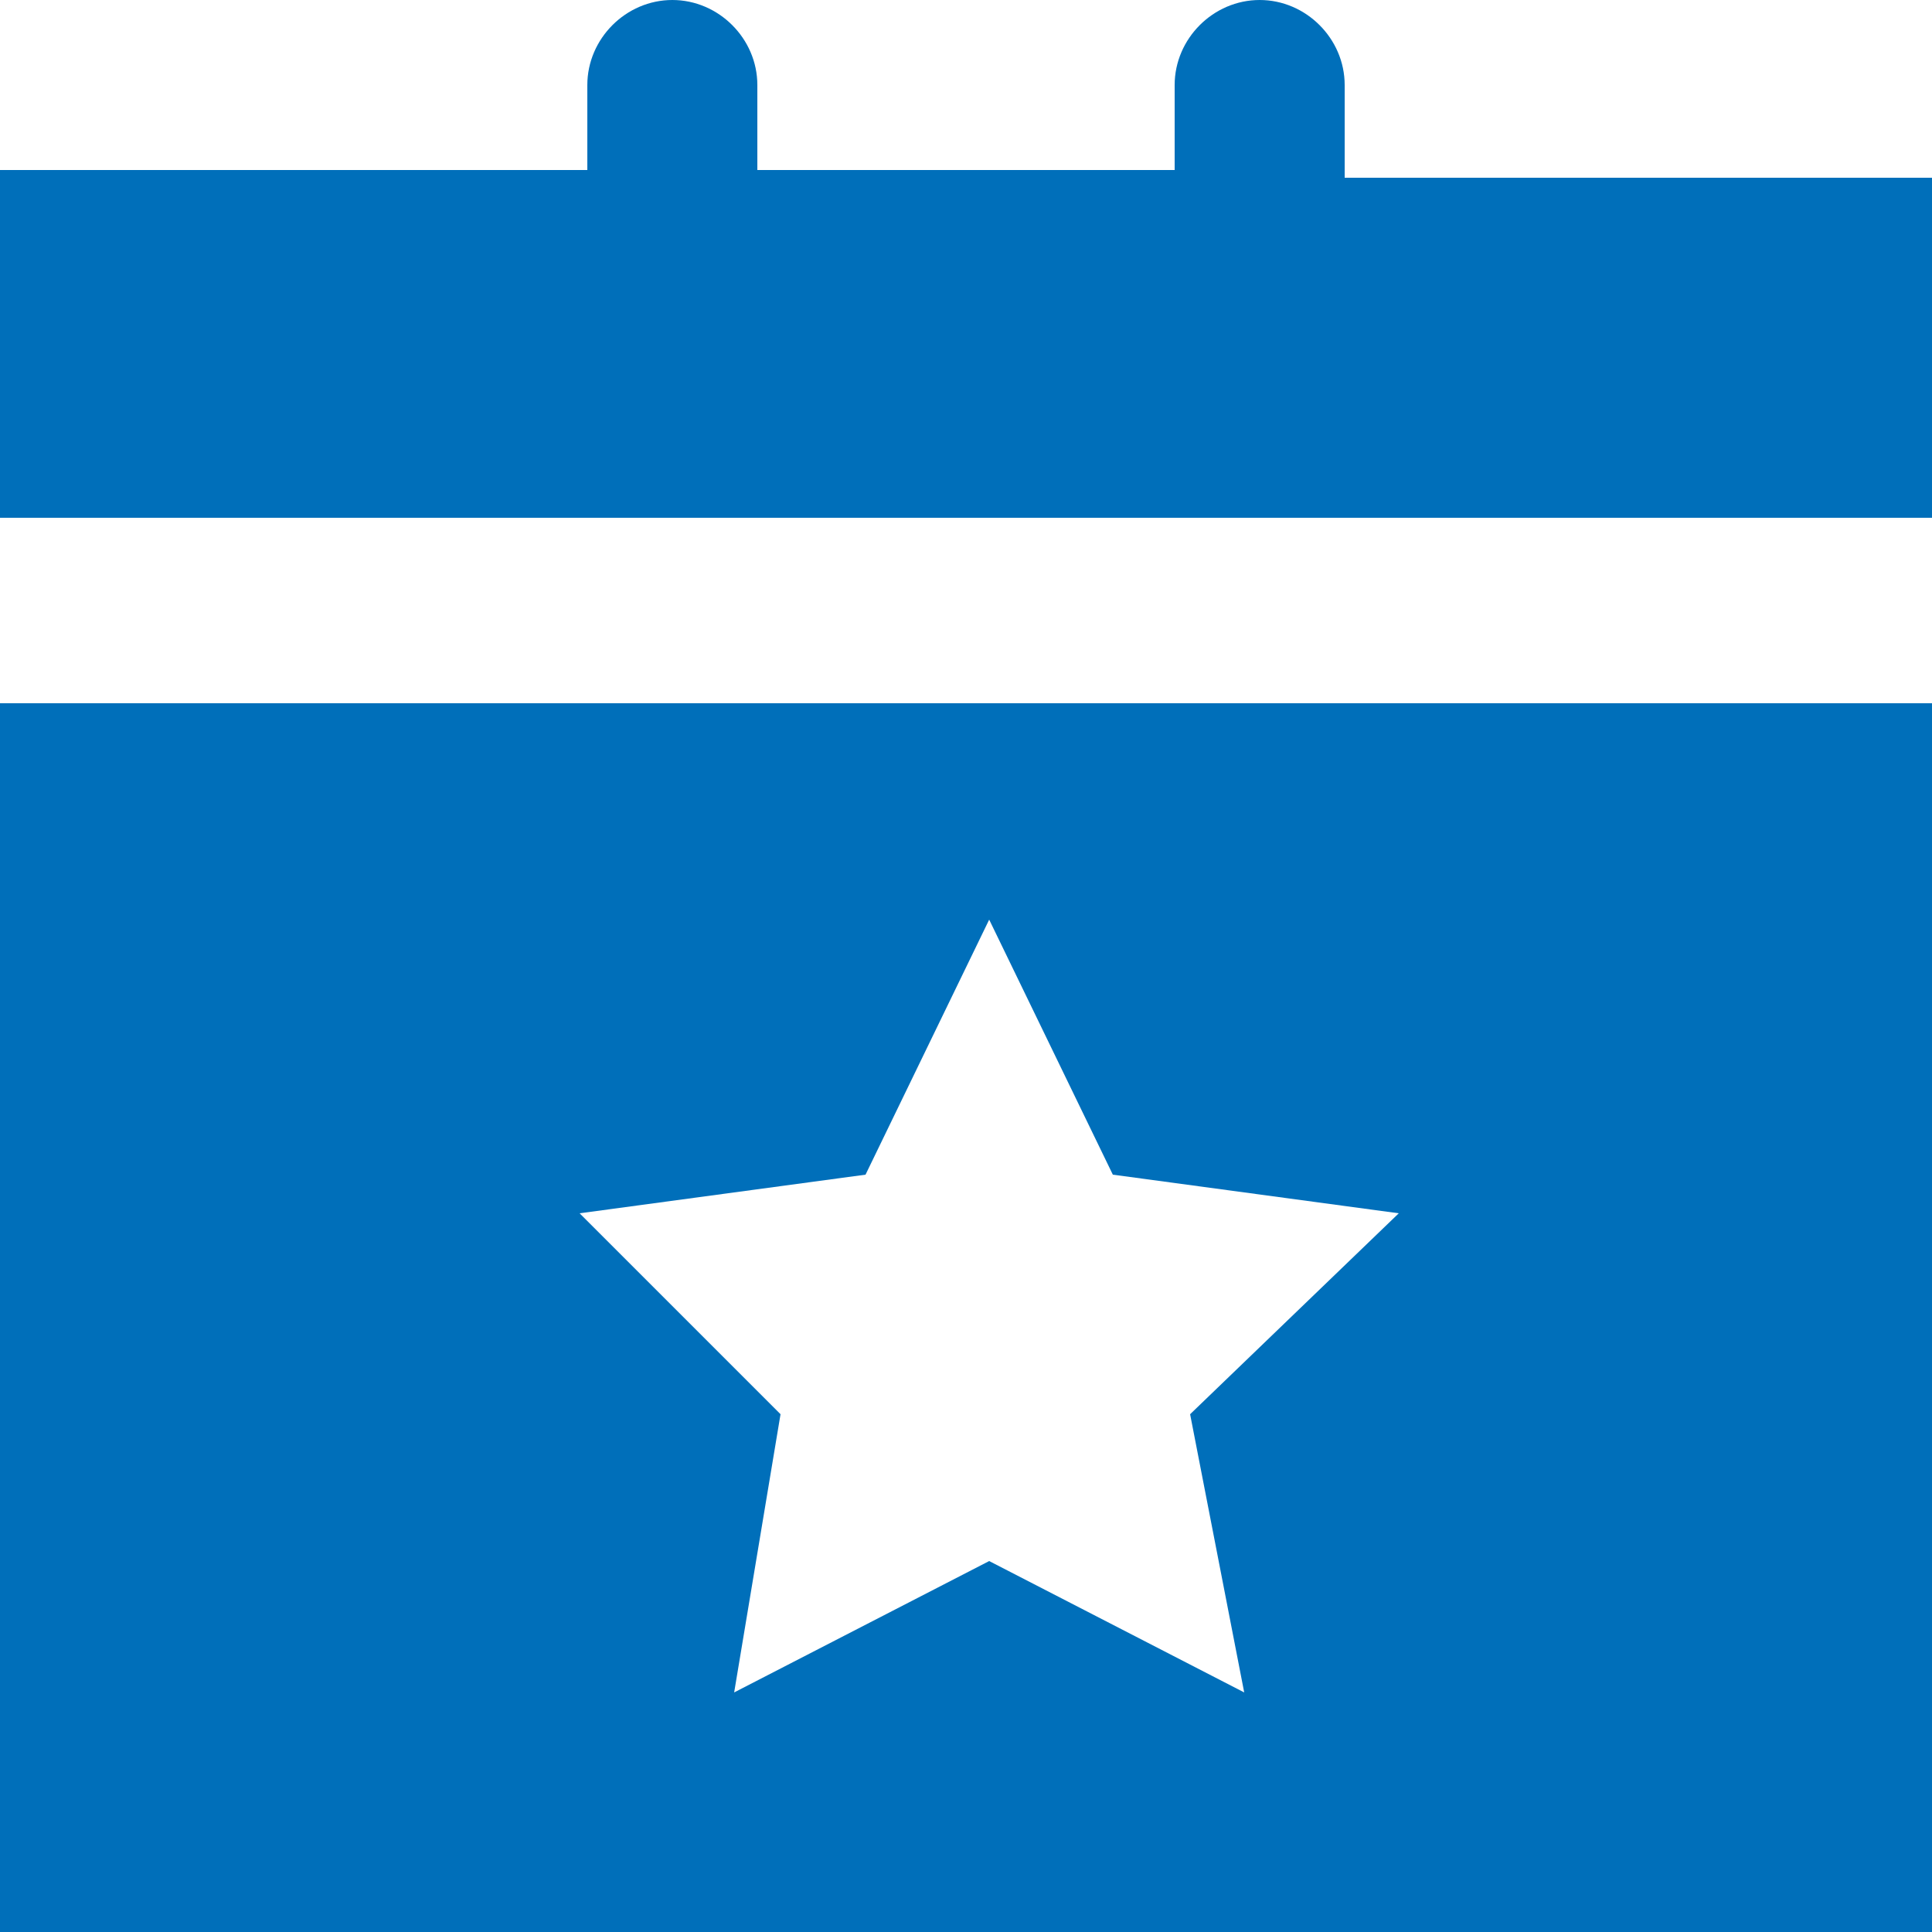
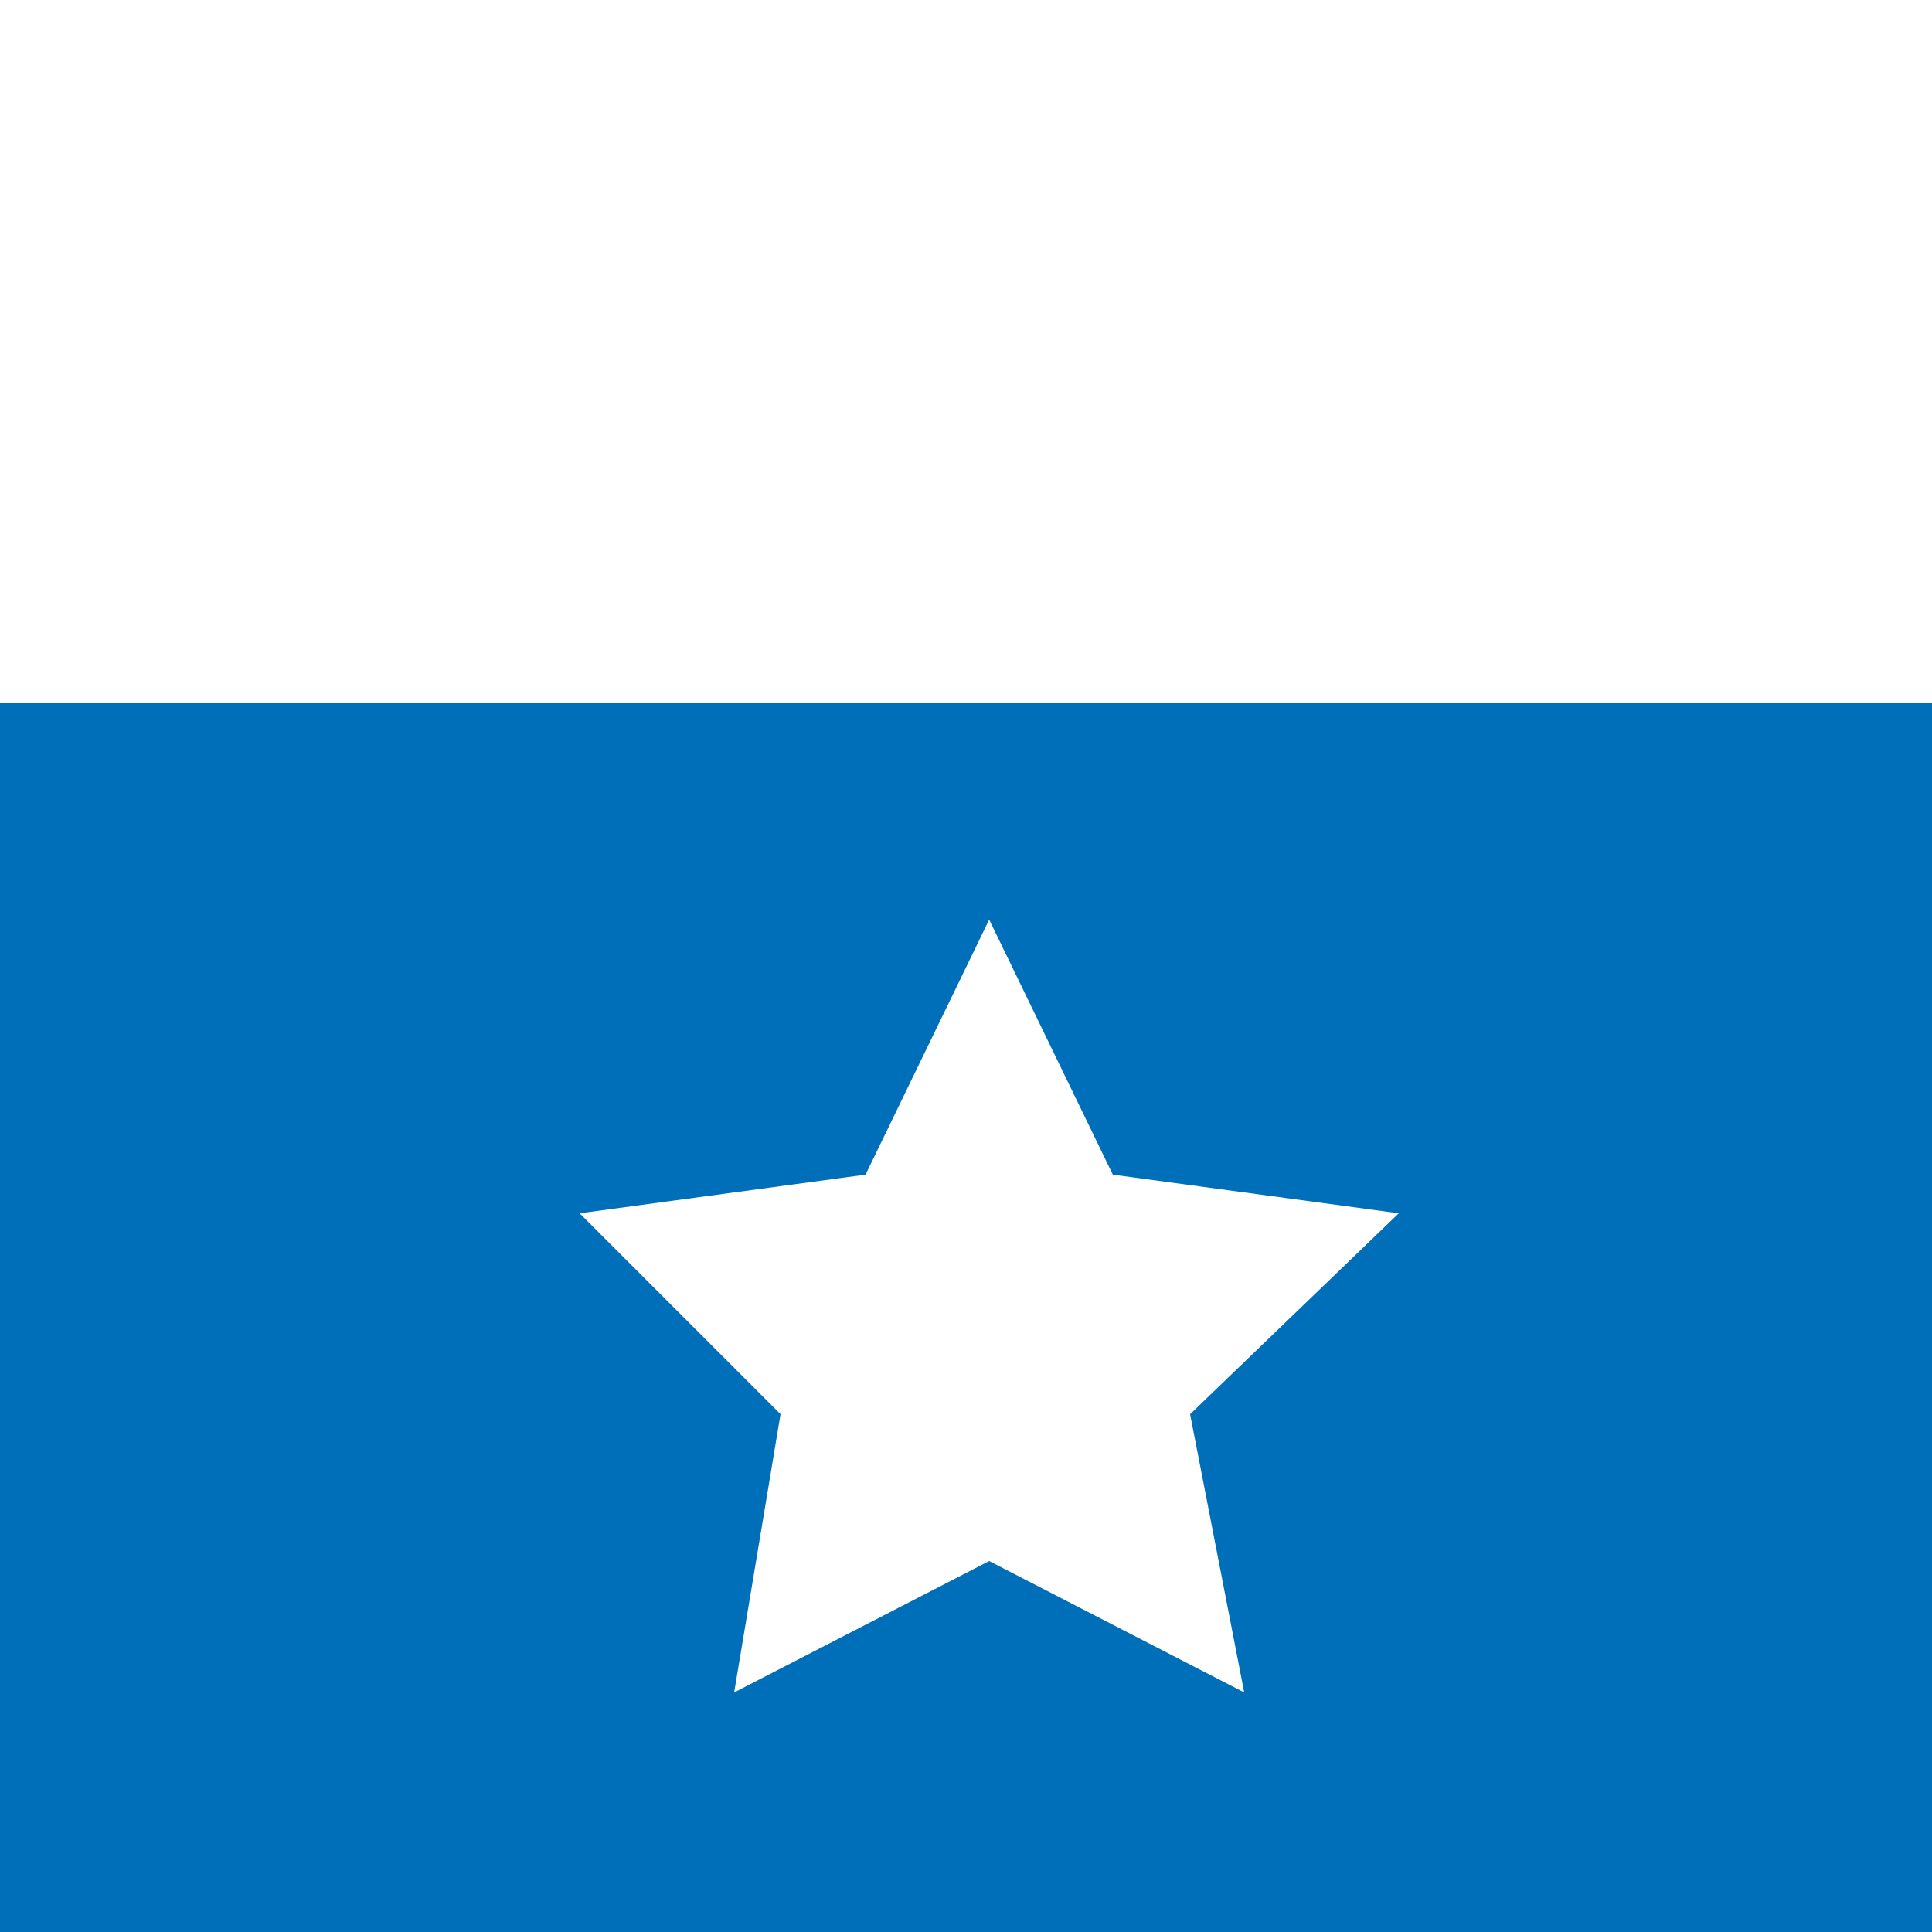
<svg xmlns="http://www.w3.org/2000/svg" version="1.1" id="Calque_1" x="0px" y="0px" viewBox="0 0 25 25" style="enable-background:new 0 0 25 25;" xml:space="preserve">
  <style type="text/css">
	.st0{fill:#006FBA;}
</style>
  <path class="st0" d="M0,9.1v14.8V25h25v-1.1V9.1H0z M16.1,21.9l-3.3-1.7l-3.3,1.7l0.6-3.6l-2.6-2.6l3.7-0.5l1.6-3.3l1.6,3.3l3.7,0.5  l-2.7,2.6L16.1,21.9z" />
-   <path class="st0" d="M25,2.3h-7.6V1.1c0-0.6-0.5-1.1-1.1-1.1s-1.1,0.5-1.1,1.1v1.1H9.8V1.1C9.8,0.5,9.3,0,8.7,0  C8.1,0,7.6,0.5,7.6,1.1v1.1H0v1.1v3.4h25V3.4V2.3z" />
</svg>